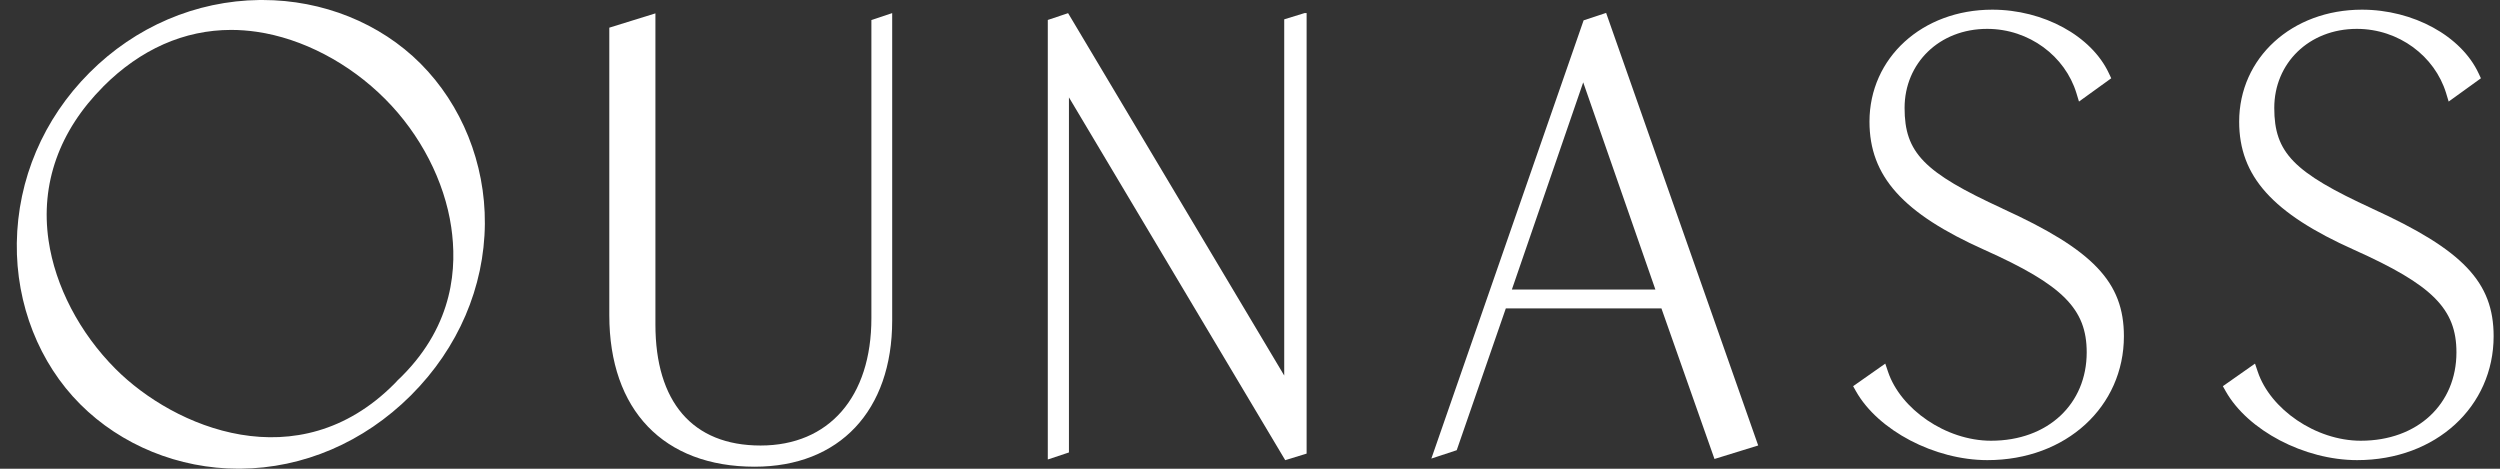
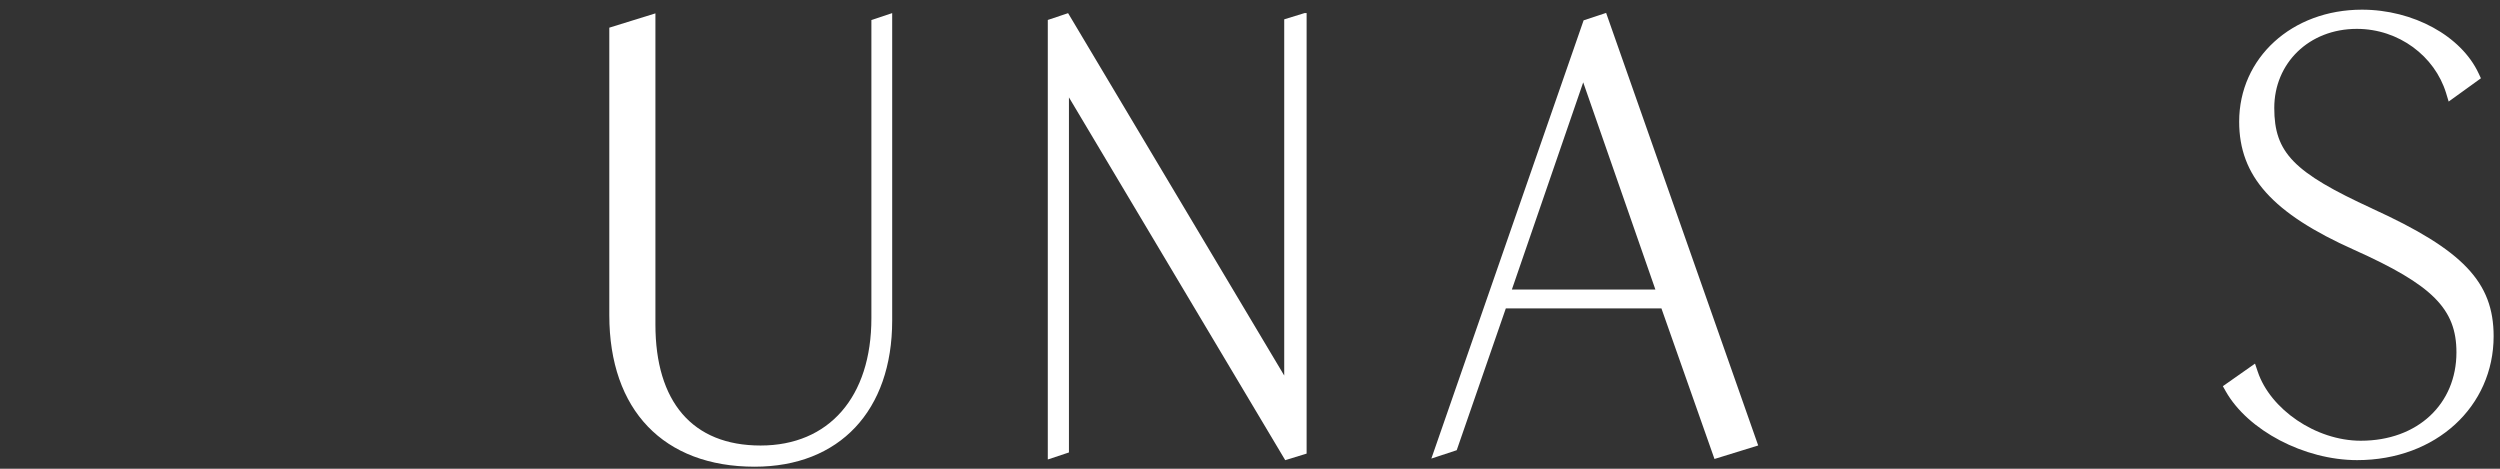
<svg xmlns="http://www.w3.org/2000/svg" width="144" height="27" viewBox="0 0 144 27" fill="none">
  <rect x="0" y="0" width="144" height="27" fill="#333333" stroke="none" />
  <g clip-path="url(#clip0_4799_14173)">
    <path d="M50.192 18.333C50.192 22.865 47.748 25.662 43.809 25.662C39.868 25.662 37.752 23.126 37.752 18.692V0.77L35.096 1.594V18.155C35.096 23.62 38.226 26.882 43.467 26.882C48.355 26.882 51.39 23.654 51.39 18.462V0.755L50.192 1.155V18.333Z" fill="white" />
    <path d="M73.971 1.114V21.63L61.545 0.796L61.522 0.758L60.353 1.149V26.466L61.571 26.061V5.609L74.029 26.506L75.261 26.127V0.752H75.146L73.971 1.114Z" fill="white" />
-     <path d="M22.879 21.934L22.839 21.977C22.793 22.026 22.747 22.075 22.695 22.127C17.167 27.663 10.037 24.637 6.657 21.251C4.586 19.177 3.179 16.478 2.797 13.848C2.323 10.591 3.412 7.53 5.942 4.994L5.95 4.982C8.096 2.834 10.617 1.723 13.316 1.723C13.802 1.723 14.293 1.76 14.79 1.832C17.417 2.214 20.111 3.624 22.181 5.7C24.218 7.739 25.605 10.433 25.992 13.089C26.32 15.335 26.167 18.646 23.149 21.67C23.098 21.722 23.049 21.768 22.997 21.817L22.957 21.854L22.876 21.934H22.879ZM15.123 0C15.065 0 15.008 0 14.947 0C11.28 0.046 7.803 1.534 5.158 4.184L5.146 4.196C2.499 6.849 1.017 10.33 0.968 14.003C0.922 17.532 2.254 20.915 4.621 23.284C6.981 25.647 10.298 26.997 13.736 26.997C13.767 26.997 13.802 26.997 13.836 26.997C17.466 26.971 20.949 25.478 23.649 22.793L23.689 22.753C26.394 20.045 27.899 16.538 27.928 12.886C27.954 9.408 26.601 6.045 24.22 3.659C21.891 1.327 18.586 0 15.123 0Z" fill="white" />
-     <path d="M115.35 12.015C110.812 9.93 109.704 8.793 109.704 6.217C109.704 3.641 111.703 1.663 114.459 1.663C116.886 1.663 118.951 3.242 119.6 5.359L119.749 5.85L121.607 4.509L121.478 4.233C120.473 2.068 117.707 0.557 114.755 0.557C110.723 0.557 107.682 3.331 107.682 7.007C107.682 10.149 109.6 12.288 114.304 14.393C118.819 16.415 120.194 17.793 120.194 20.297C120.194 23.252 117.98 25.386 114.683 25.386C112.076 25.386 109.468 23.557 108.75 21.412L108.592 20.944L106.74 22.244L106.904 22.537C108.182 24.797 111.436 26.503 114.474 26.503C119.031 26.503 122.337 23.402 122.337 19.367C122.337 16.254 120.573 14.399 115.347 12.018" fill="white" />
    <path d="M136.644 12.015C132.106 9.93 130.998 8.793 130.998 6.217C130.998 3.641 132.997 1.663 135.753 1.663C138.18 1.663 140.245 3.242 140.894 5.359L141.043 5.85L142.901 4.509L142.772 4.233C141.767 2.068 139.001 0.557 136.049 0.557C132.017 0.557 128.976 3.331 128.976 7.007C128.976 10.149 130.894 12.288 135.601 14.393C140.116 16.415 141.491 17.793 141.491 20.297C141.491 23.252 139.277 25.386 135.98 25.386C133.373 25.386 130.765 23.557 130.047 21.412L129.889 20.944L128.037 22.244L128.201 22.537C129.479 24.797 132.732 26.503 135.771 26.503C140.328 26.503 143.633 23.402 143.633 19.367C143.633 16.254 141.87 14.399 136.644 12.018" fill="white" />
    <path d="M95.351 16.679H87.083L91.193 4.744L95.351 16.679ZM92.511 0.744L91.216 1.172L82.483 26.308L82.445 26.414L83.907 25.932L86.736 17.762H95.698L98.754 26.437L101.272 25.659L92.531 0.796L92.514 0.744H92.511Z" fill="white" />
  </g>
  <defs>
    <clipPath id="clip0_4799_14173">
      <rect width="142.662" height="27" fill="white" transform="translate(0.969)" />
    </clipPath>
  </defs>
</svg>